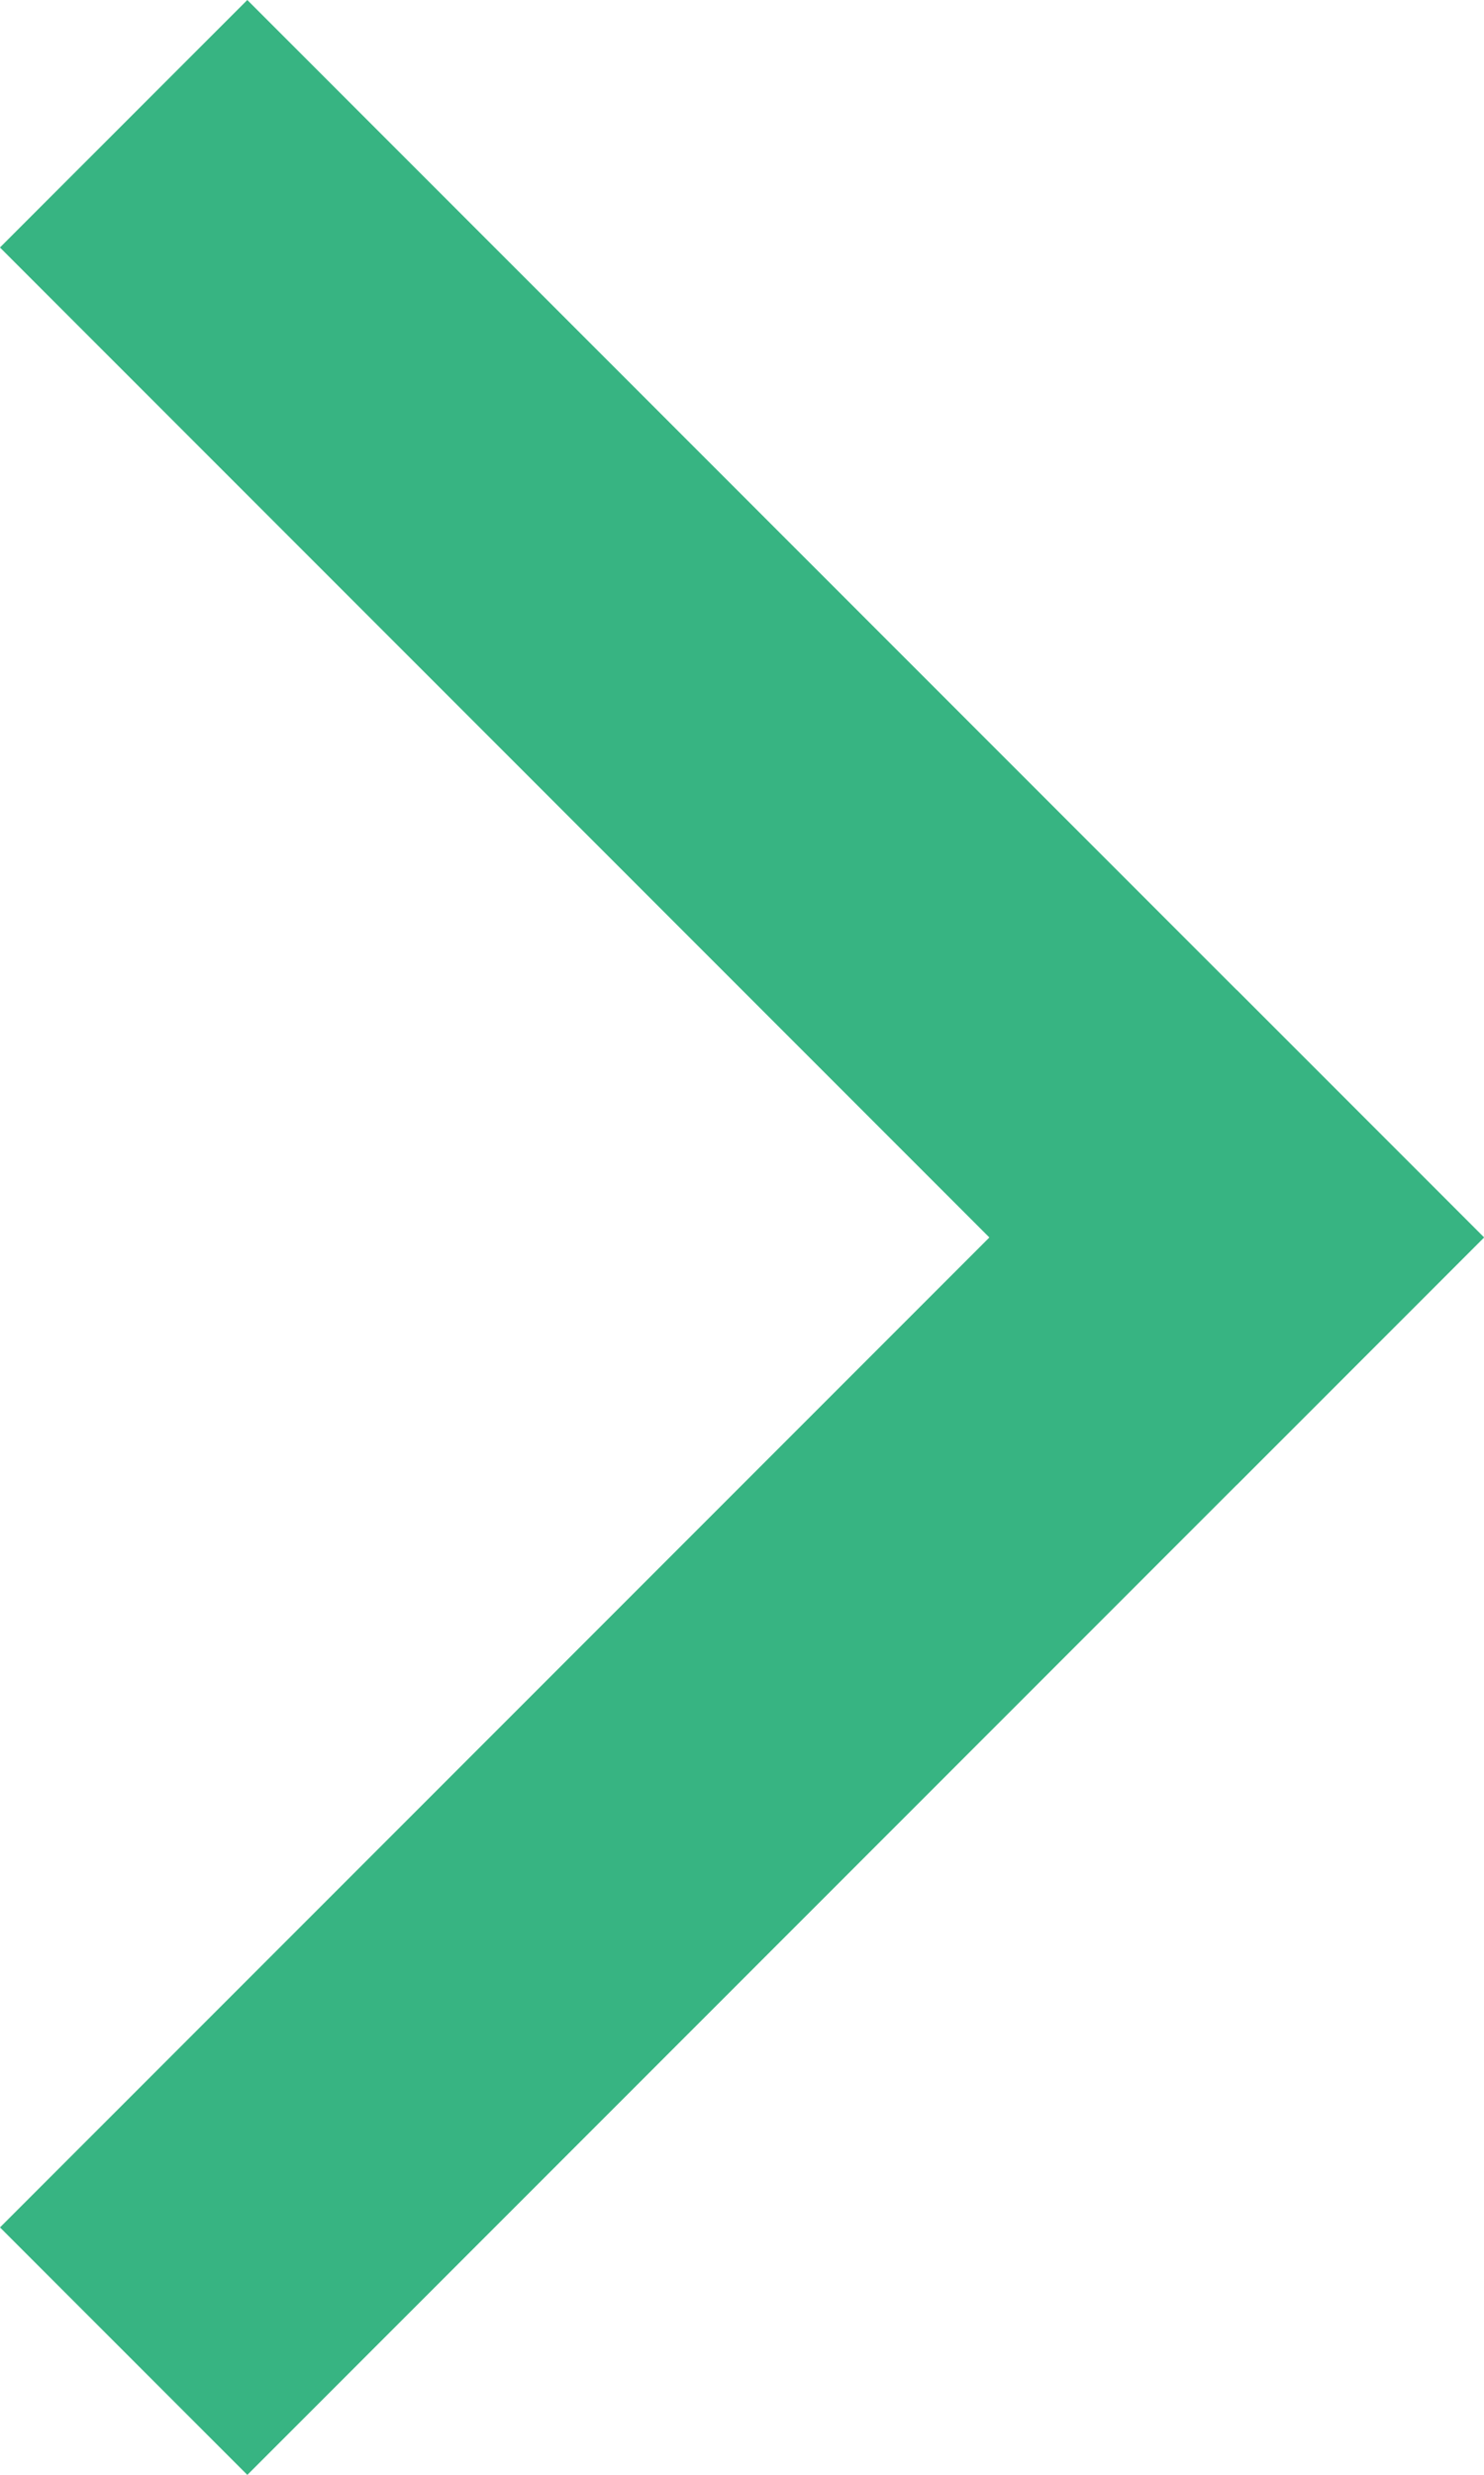
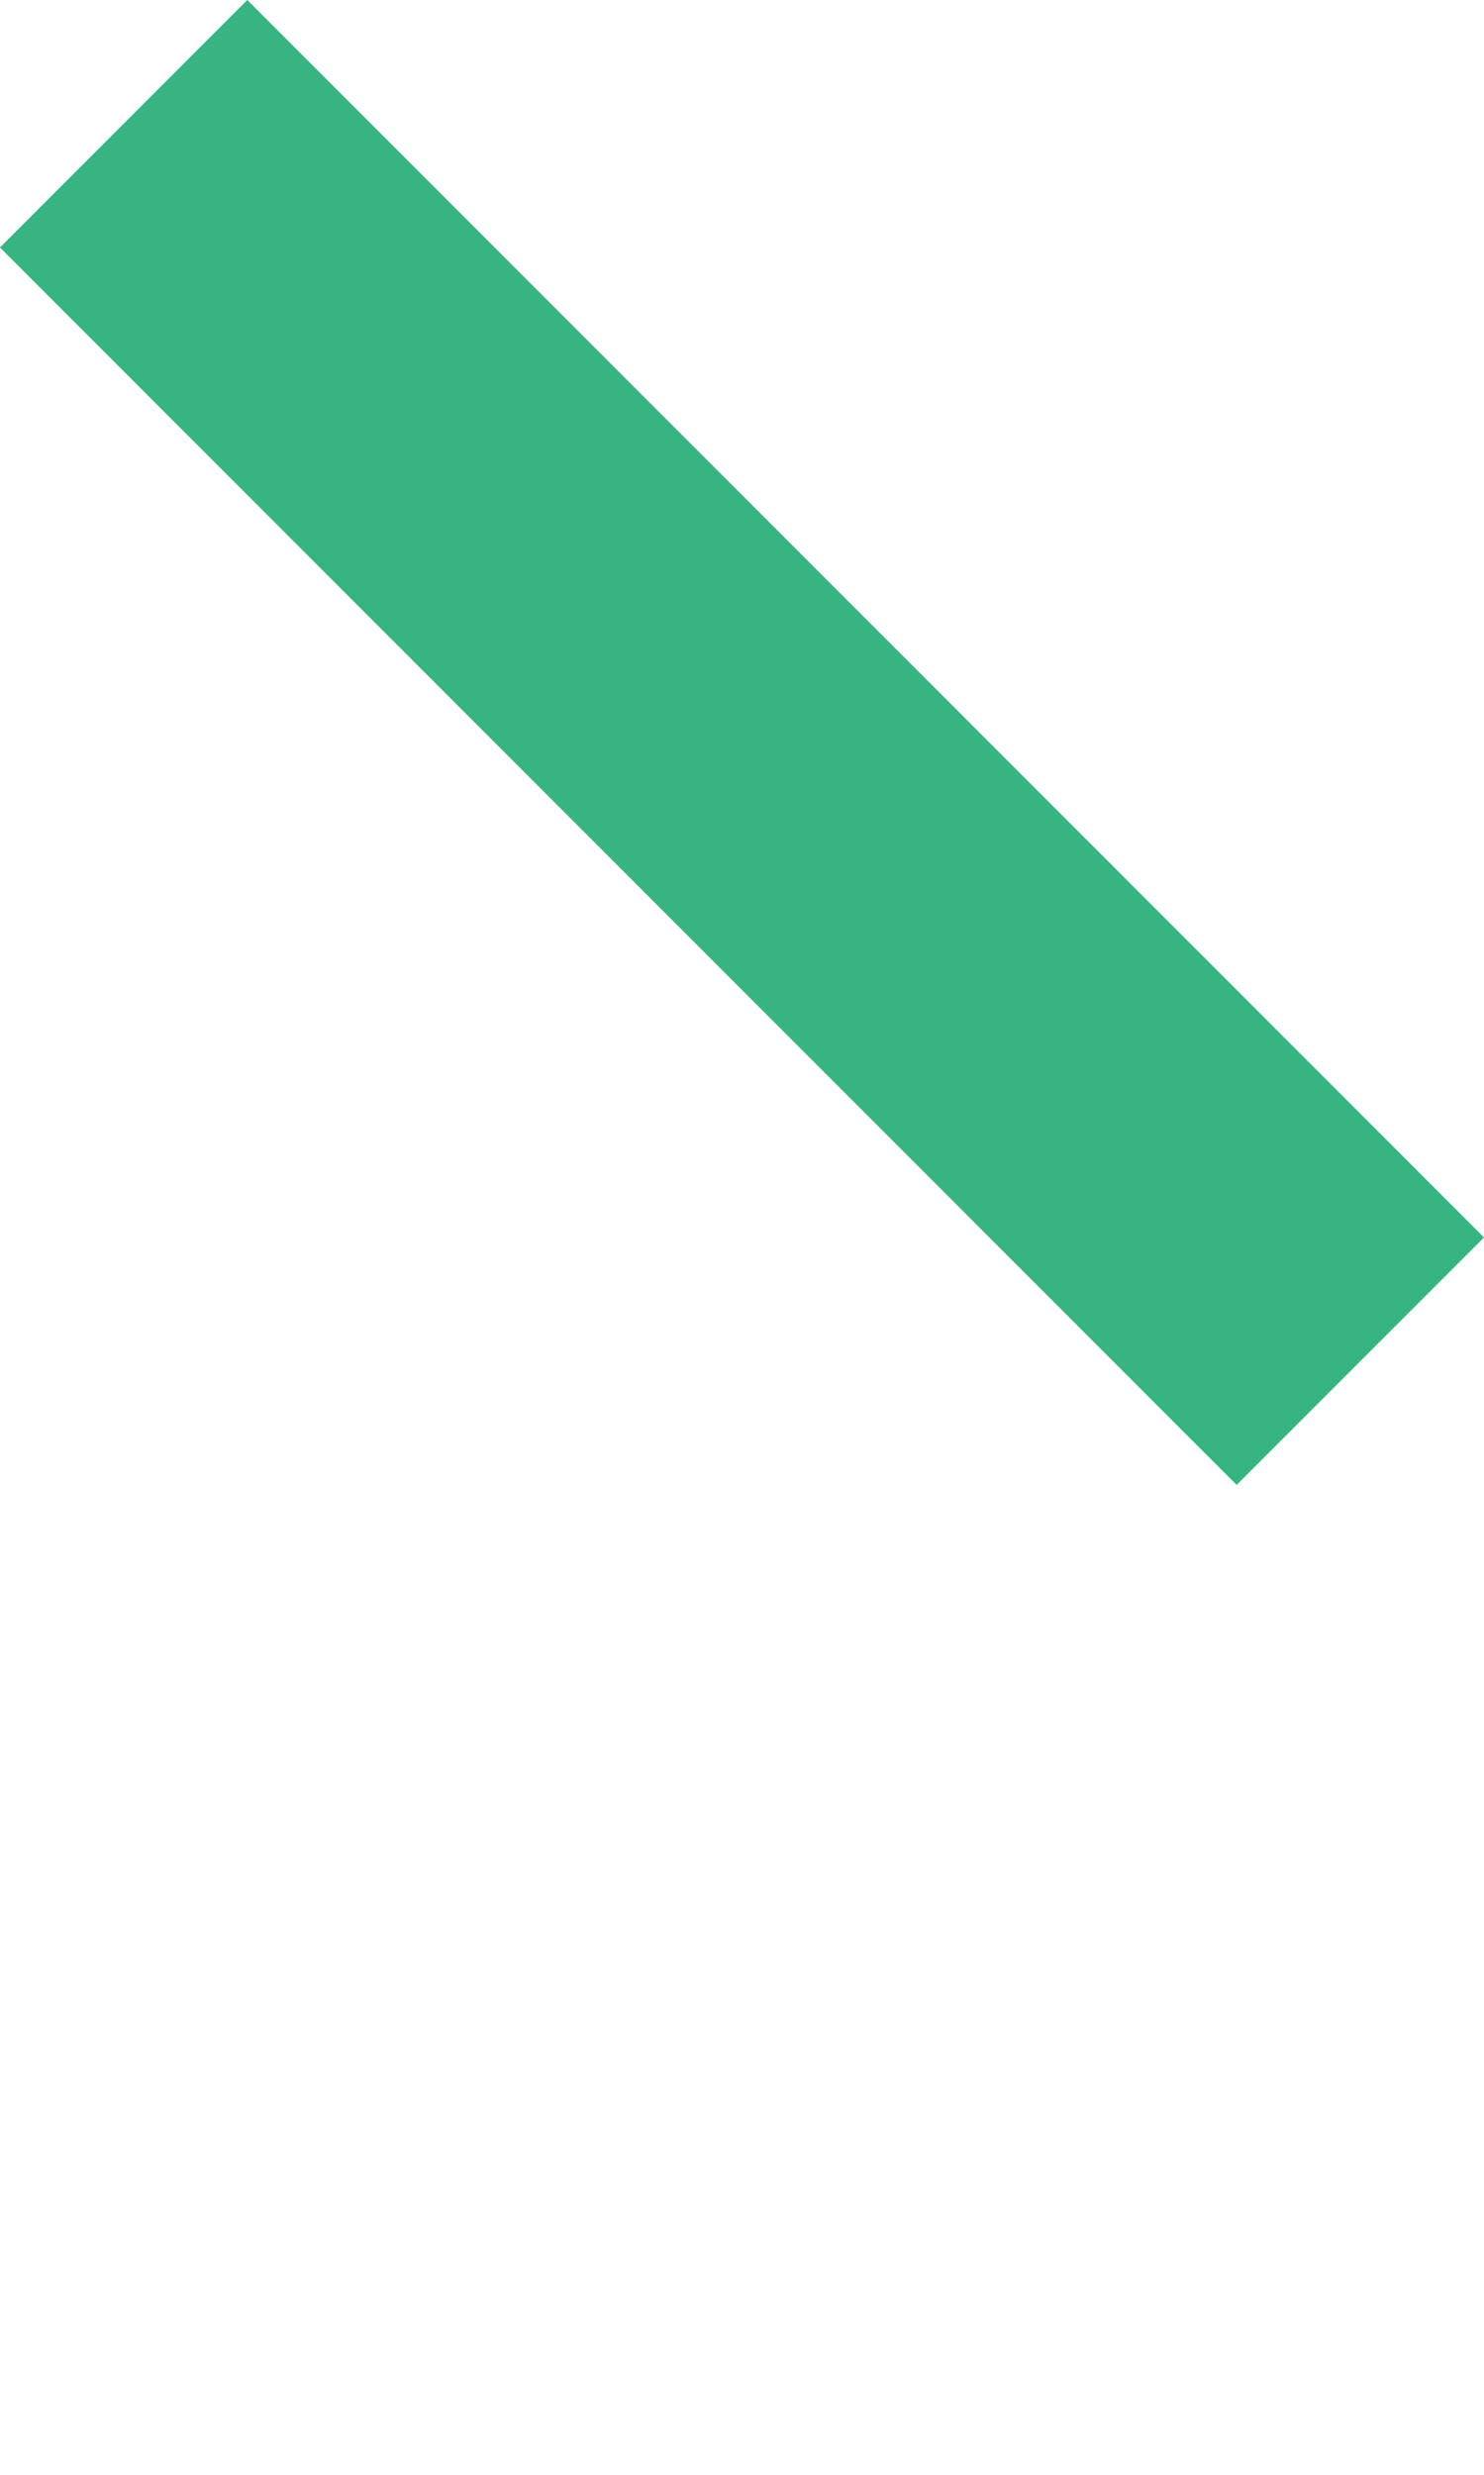
<svg xmlns="http://www.w3.org/2000/svg" width="8.485" height="14.142" viewBox="0 0 8.485 14.142">
  <g id="arrow" transform="translate(-336.586 -3102.929)">
    <rect id="Rectangle_214" data-name="Rectangle 214" width="10" height="2" transform="translate(338 3102.929) rotate(45)" fill="#37b482" />
-     <rect id="Rectangle_215" data-name="Rectangle 215" width="10" height="2" transform="translate(336.586 3115.657) rotate(-45)" fill="#37b482" />
  </g>
</svg>